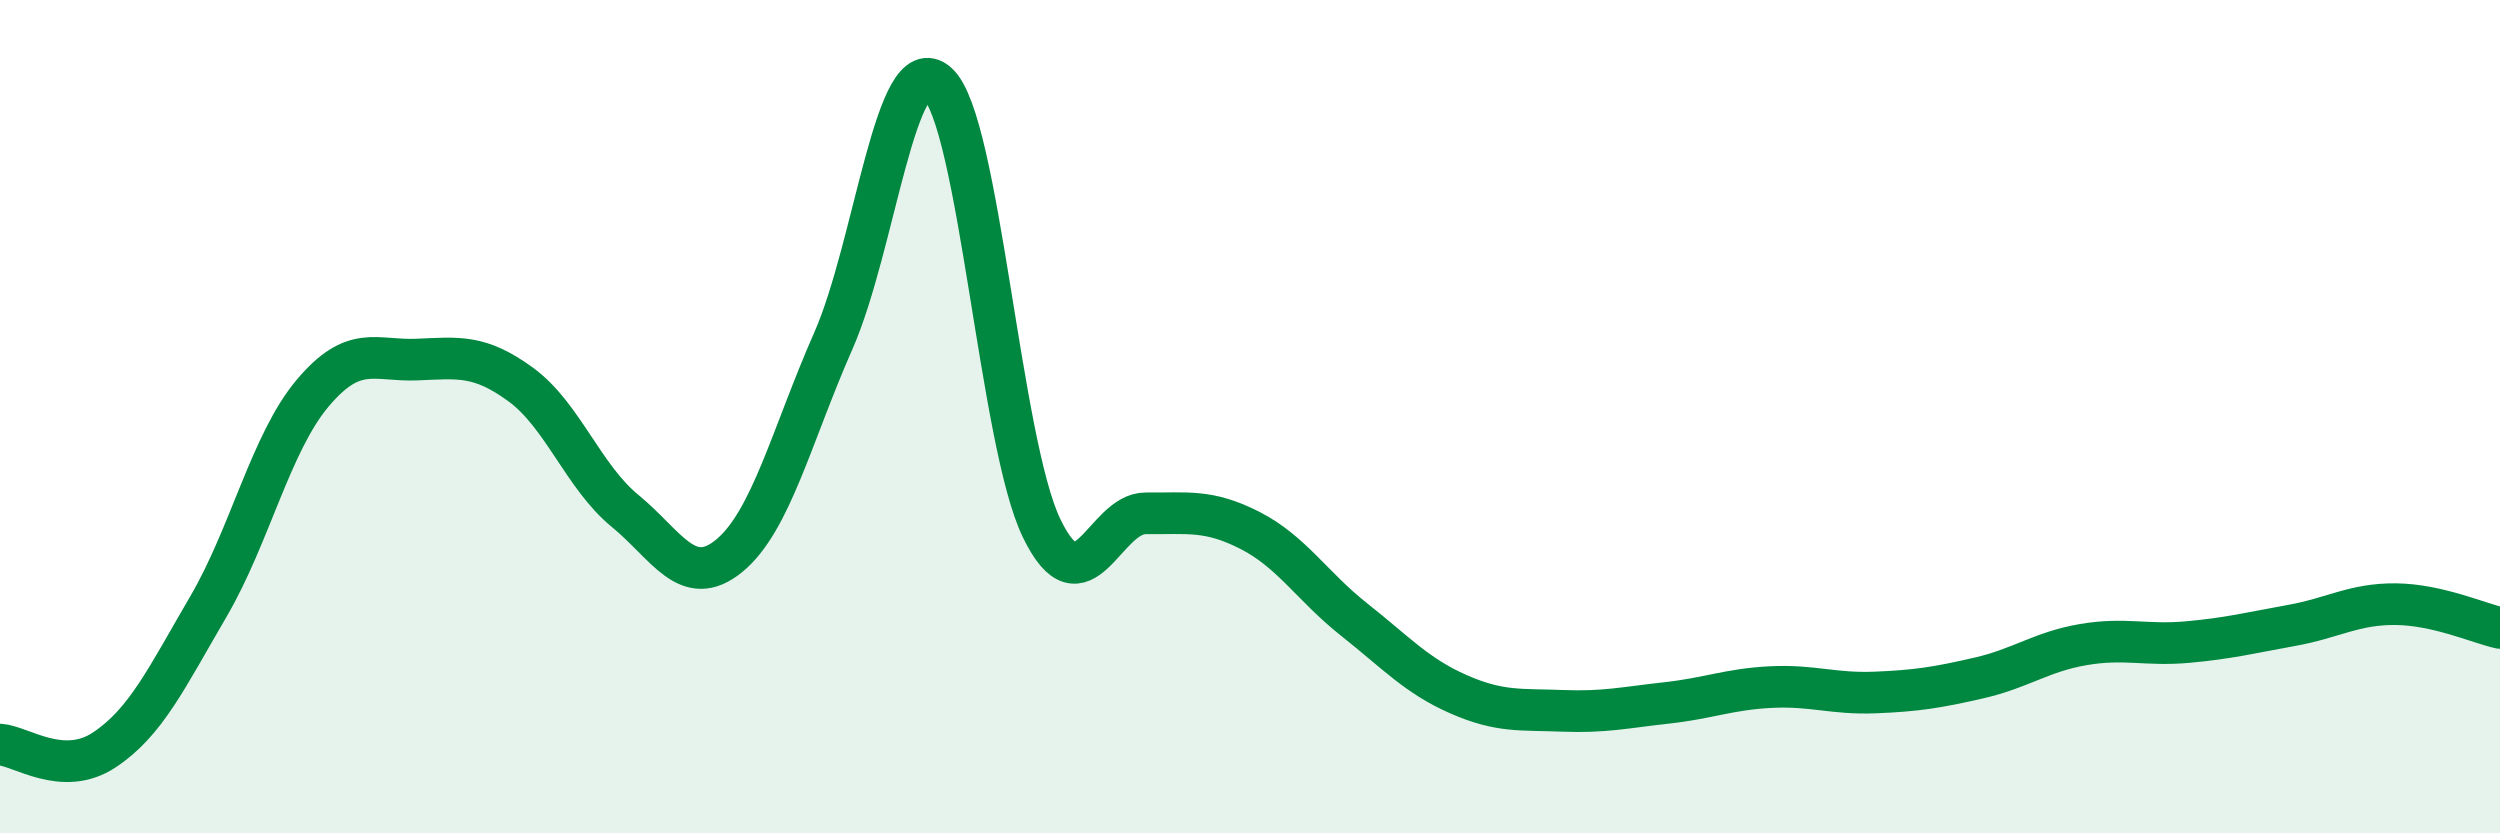
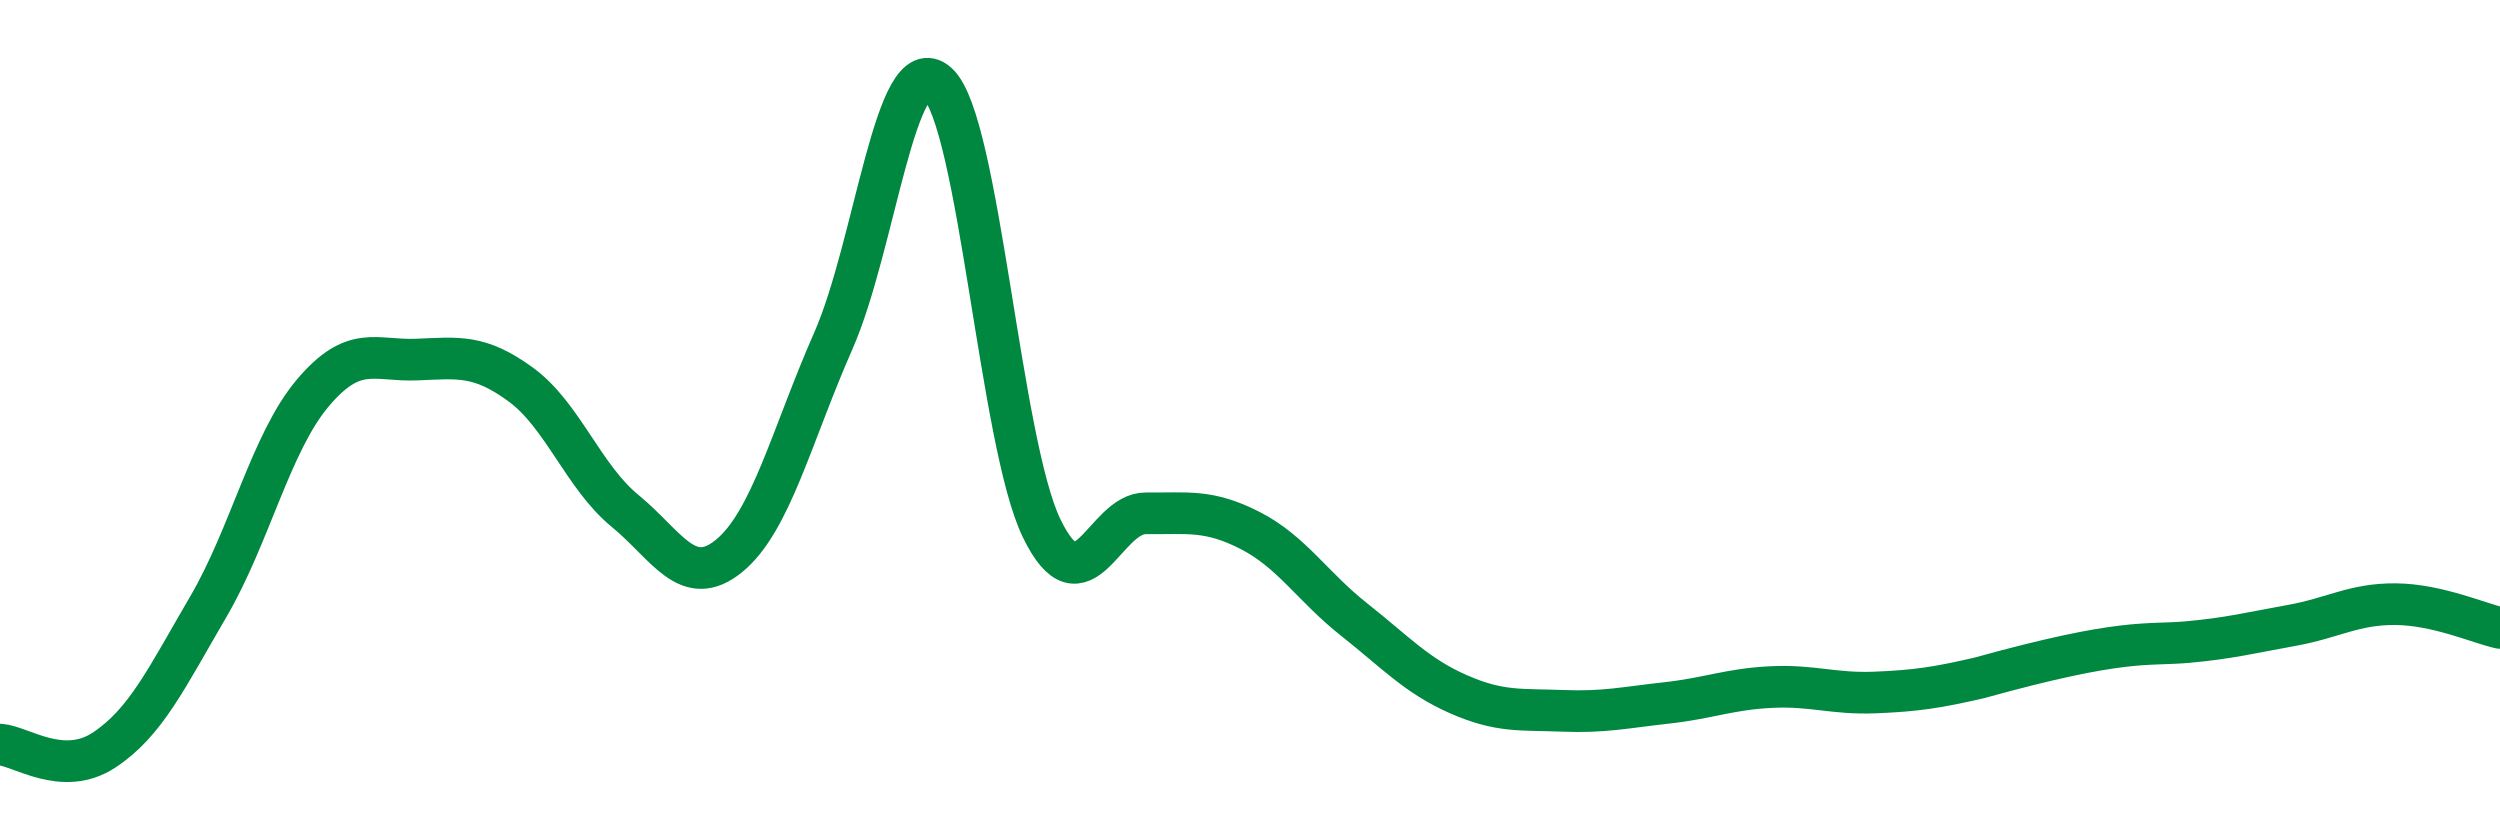
<svg xmlns="http://www.w3.org/2000/svg" width="60" height="20" viewBox="0 0 60 20">
-   <path d="M 0,17.87 C 0.5,17.9 1.5,18.66 2.5,18 C 3.5,17.34 4,16.27 5,14.56 C 6,12.85 6.5,10.63 7.5,9.44 C 8.5,8.25 9,8.67 10,8.63 C 11,8.59 11.5,8.5 12.5,9.23 C 13.5,9.96 14,11.44 15,12.26 C 16,13.08 16.5,14.16 17.5,13.34 C 18.5,12.52 19,10.45 20,8.18 C 21,5.91 21.5,1.1 22.5,2 C 23.5,2.9 24,10.62 25,12.68 C 26,14.74 26.5,12.31 27.5,12.32 C 28.5,12.33 29,12.22 30,12.73 C 31,13.24 31.5,14.08 32.5,14.87 C 33.5,15.66 34,16.22 35,16.66 C 36,17.1 36.5,17.02 37.5,17.06 C 38.5,17.1 39,16.98 40,16.87 C 41,16.76 41.5,16.54 42.5,16.49 C 43.5,16.44 44,16.66 45,16.62 C 46,16.58 46.5,16.5 47.5,16.27 C 48.5,16.04 49,15.64 50,15.47 C 51,15.3 51.5,15.5 52.5,15.41 C 53.5,15.32 54,15.19 55,15.01 C 56,14.83 56.5,14.49 57.5,14.5 C 58.5,14.51 59.5,14.96 60,15.07L60 20L0 20Z" fill="#008740" opacity="0.1" stroke-linecap="round" stroke-linejoin="round" />
-   <path d="M 0,17.87 C 0.5,17.9 1.5,18.66 2.5,18 C 3.5,17.34 4,16.27 5,14.56 C 6,12.85 6.5,10.63 7.5,9.44 C 8.5,8.25 9,8.67 10,8.63 C 11,8.59 11.5,8.5 12.5,9.23 C 13.5,9.96 14,11.44 15,12.26 C 16,13.08 16.5,14.16 17.5,13.34 C 18.5,12.52 19,10.45 20,8.18 C 21,5.91 21.5,1.1 22.5,2 C 23.5,2.9 24,10.62 25,12.68 C 26,14.74 26.5,12.31 27.5,12.32 C 28.5,12.33 29,12.22 30,12.73 C 31,13.24 31.5,14.08 32.5,14.87 C 33.5,15.66 34,16.22 35,16.66 C 36,17.1 36.5,17.02 37.5,17.06 C 38.5,17.1 39,16.98 40,16.87 C 41,16.76 41.5,16.54 42.5,16.49 C 43.5,16.44 44,16.66 45,16.62 C 46,16.58 46.5,16.5 47.5,16.27 C 48.5,16.04 49,15.64 50,15.47 C 51,15.3 51.5,15.5 52.5,15.41 C 53.5,15.32 54,15.19 55,15.01 C 56,14.83 56.5,14.49 57.5,14.5 C 58.5,14.51 59.5,14.96 60,15.07" stroke="#008740" stroke-width="1" fill="none" stroke-linecap="round" stroke-linejoin="round" />
+   <path d="M 0,17.87 C 0.5,17.9 1.5,18.66 2.5,18 C 3.5,17.34 4,16.27 5,14.56 C 6,12.85 6.5,10.63 7.5,9.44 C 8.5,8.25 9,8.67 10,8.63 C 11,8.59 11.5,8.5 12.5,9.23 C 13.5,9.96 14,11.44 15,12.26 C 16,13.08 16.5,14.16 17.5,13.34 C 18.5,12.52 19,10.45 20,8.18 C 21,5.91 21.5,1.1 22.5,2 C 23.5,2.9 24,10.62 25,12.68 C 26,14.74 26.5,12.31 27.5,12.32 C 28.5,12.33 29,12.22 30,12.73 C 31,13.24 31.5,14.08 32.5,14.87 C 33.5,15.66 34,16.22 35,16.66 C 36,17.1 36.5,17.02 37.5,17.06 C 38.5,17.1 39,16.98 40,16.87 C 41,16.76 41.5,16.54 42.5,16.49 C 43.5,16.44 44,16.66 45,16.62 C 46,16.58 46.5,16.5 47.5,16.27 C 51,15.3 51.5,15.5 52.5,15.41 C 53.5,15.32 54,15.19 55,15.01 C 56,14.83 56.5,14.49 57.5,14.5 C 58.5,14.51 59.5,14.96 60,15.07" stroke="#008740" stroke-width="1" fill="none" stroke-linecap="round" stroke-linejoin="round" />
</svg>